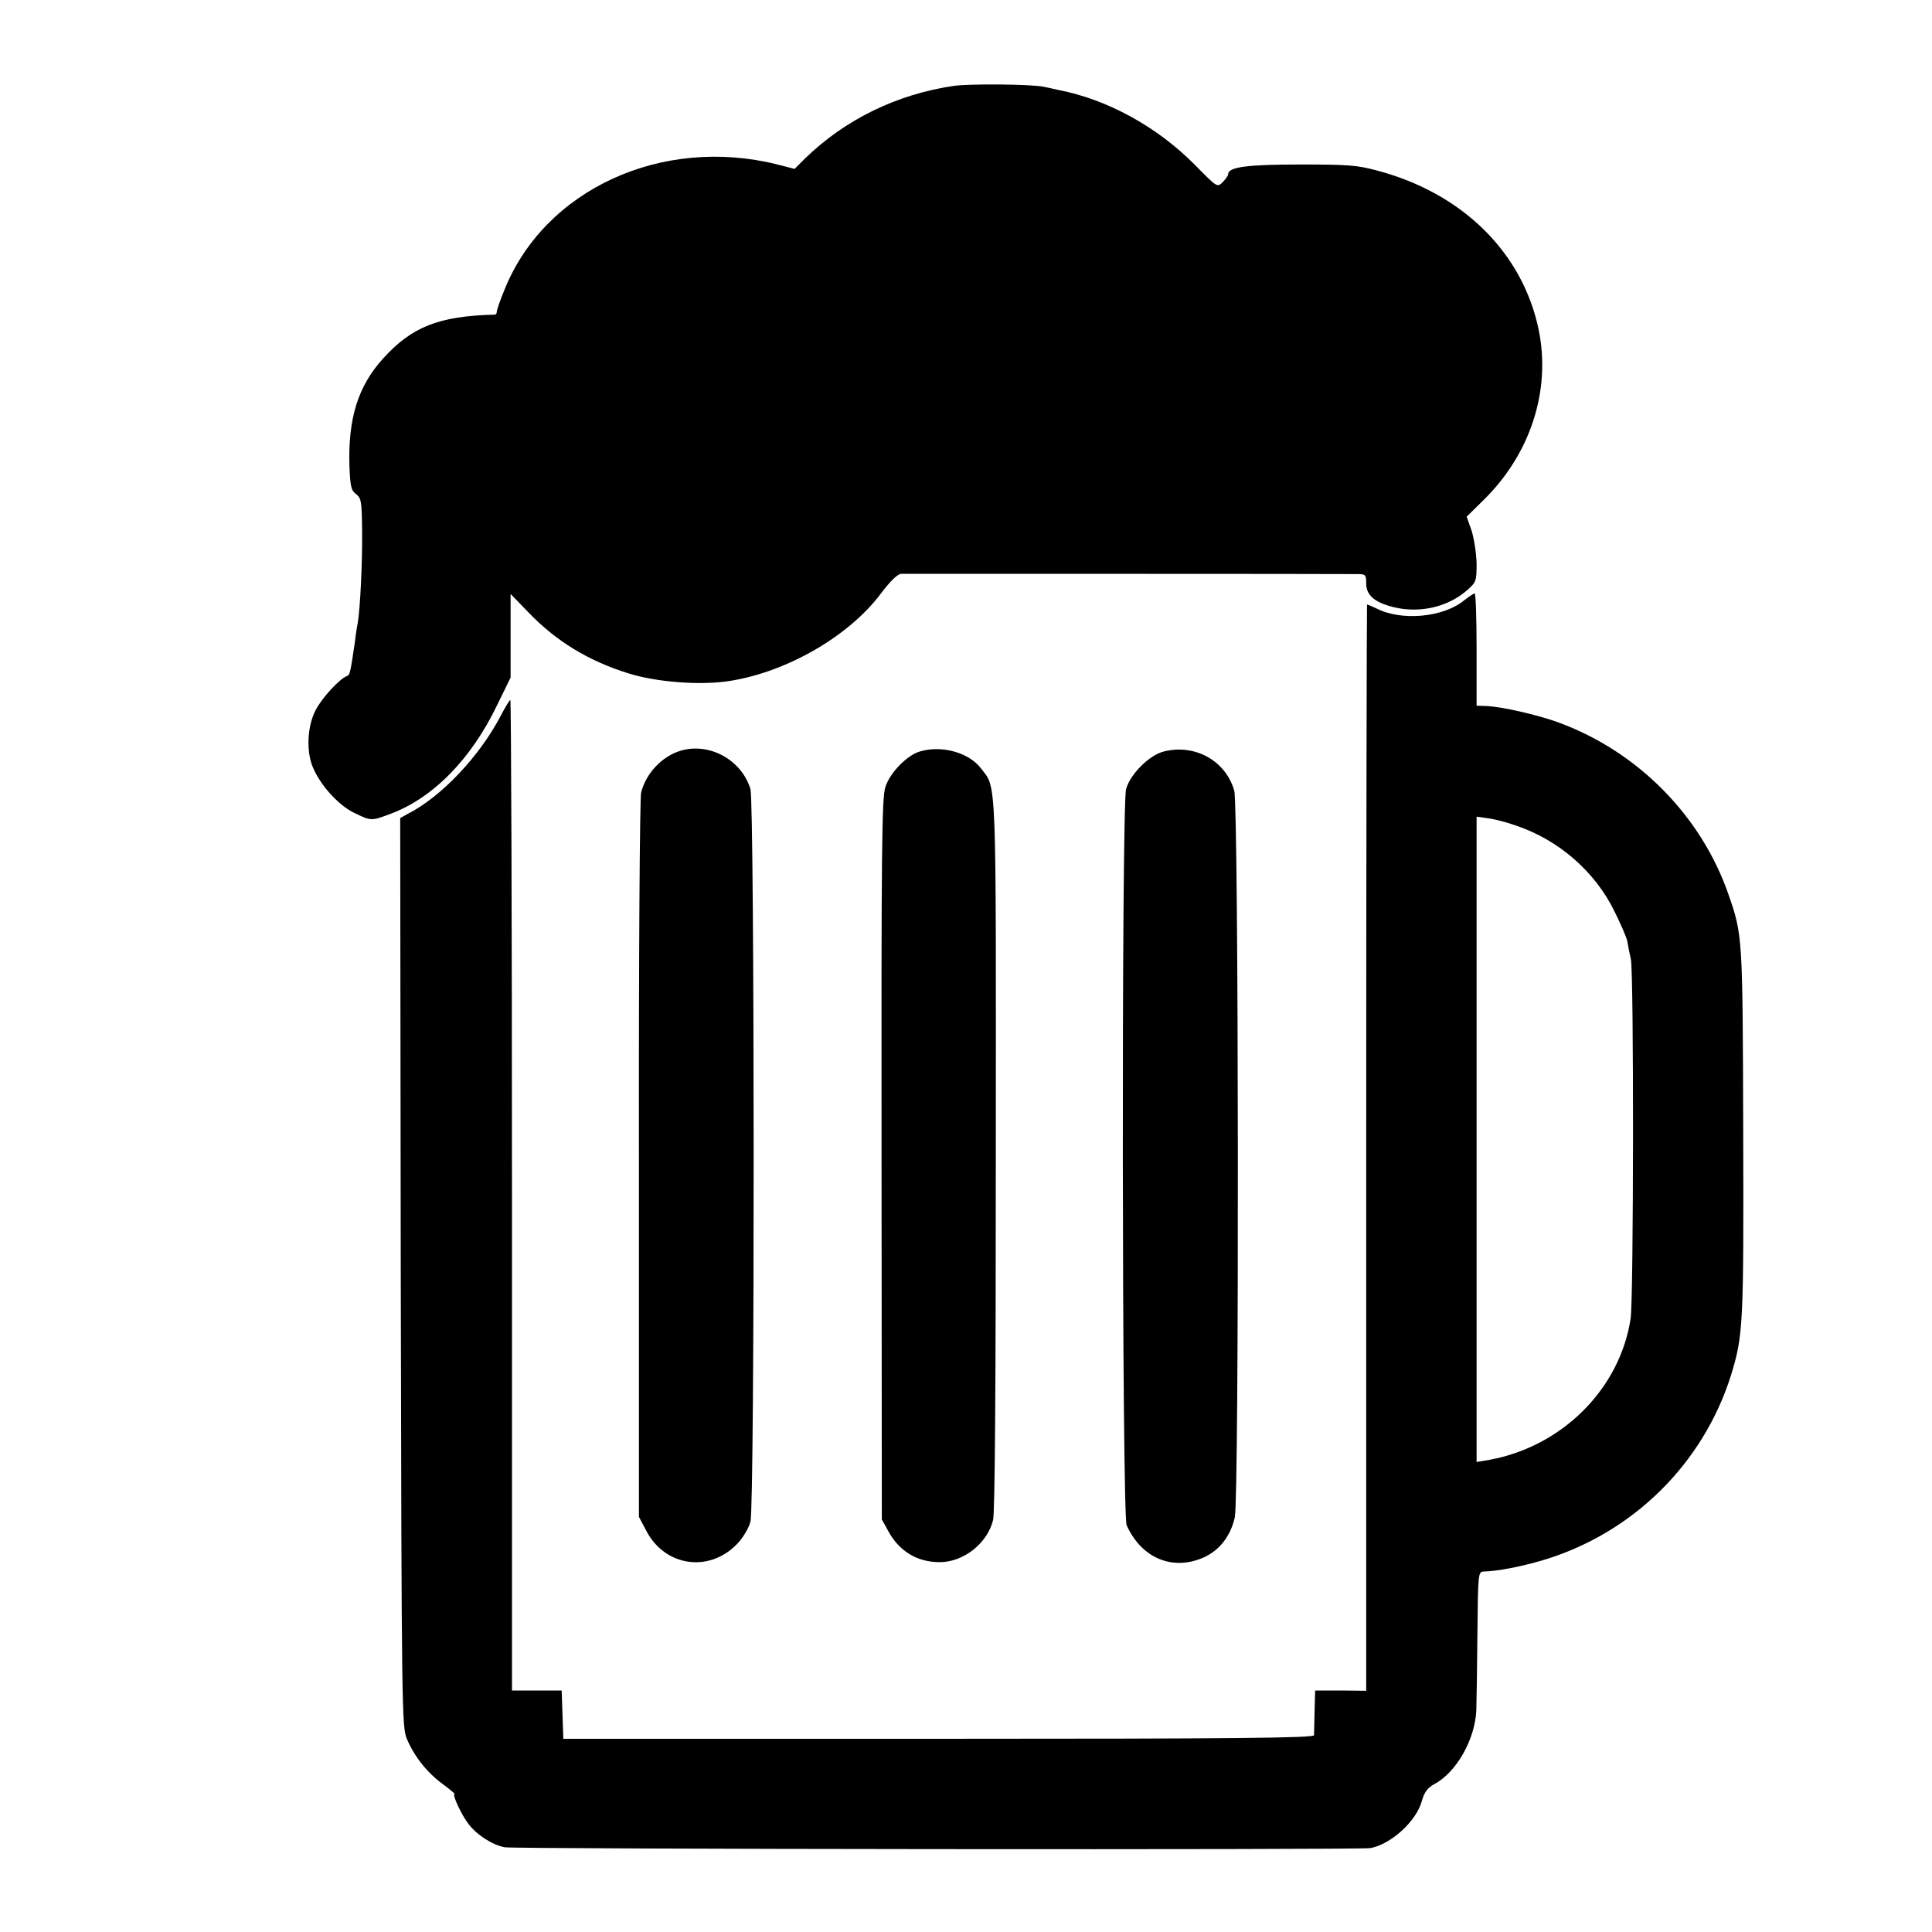
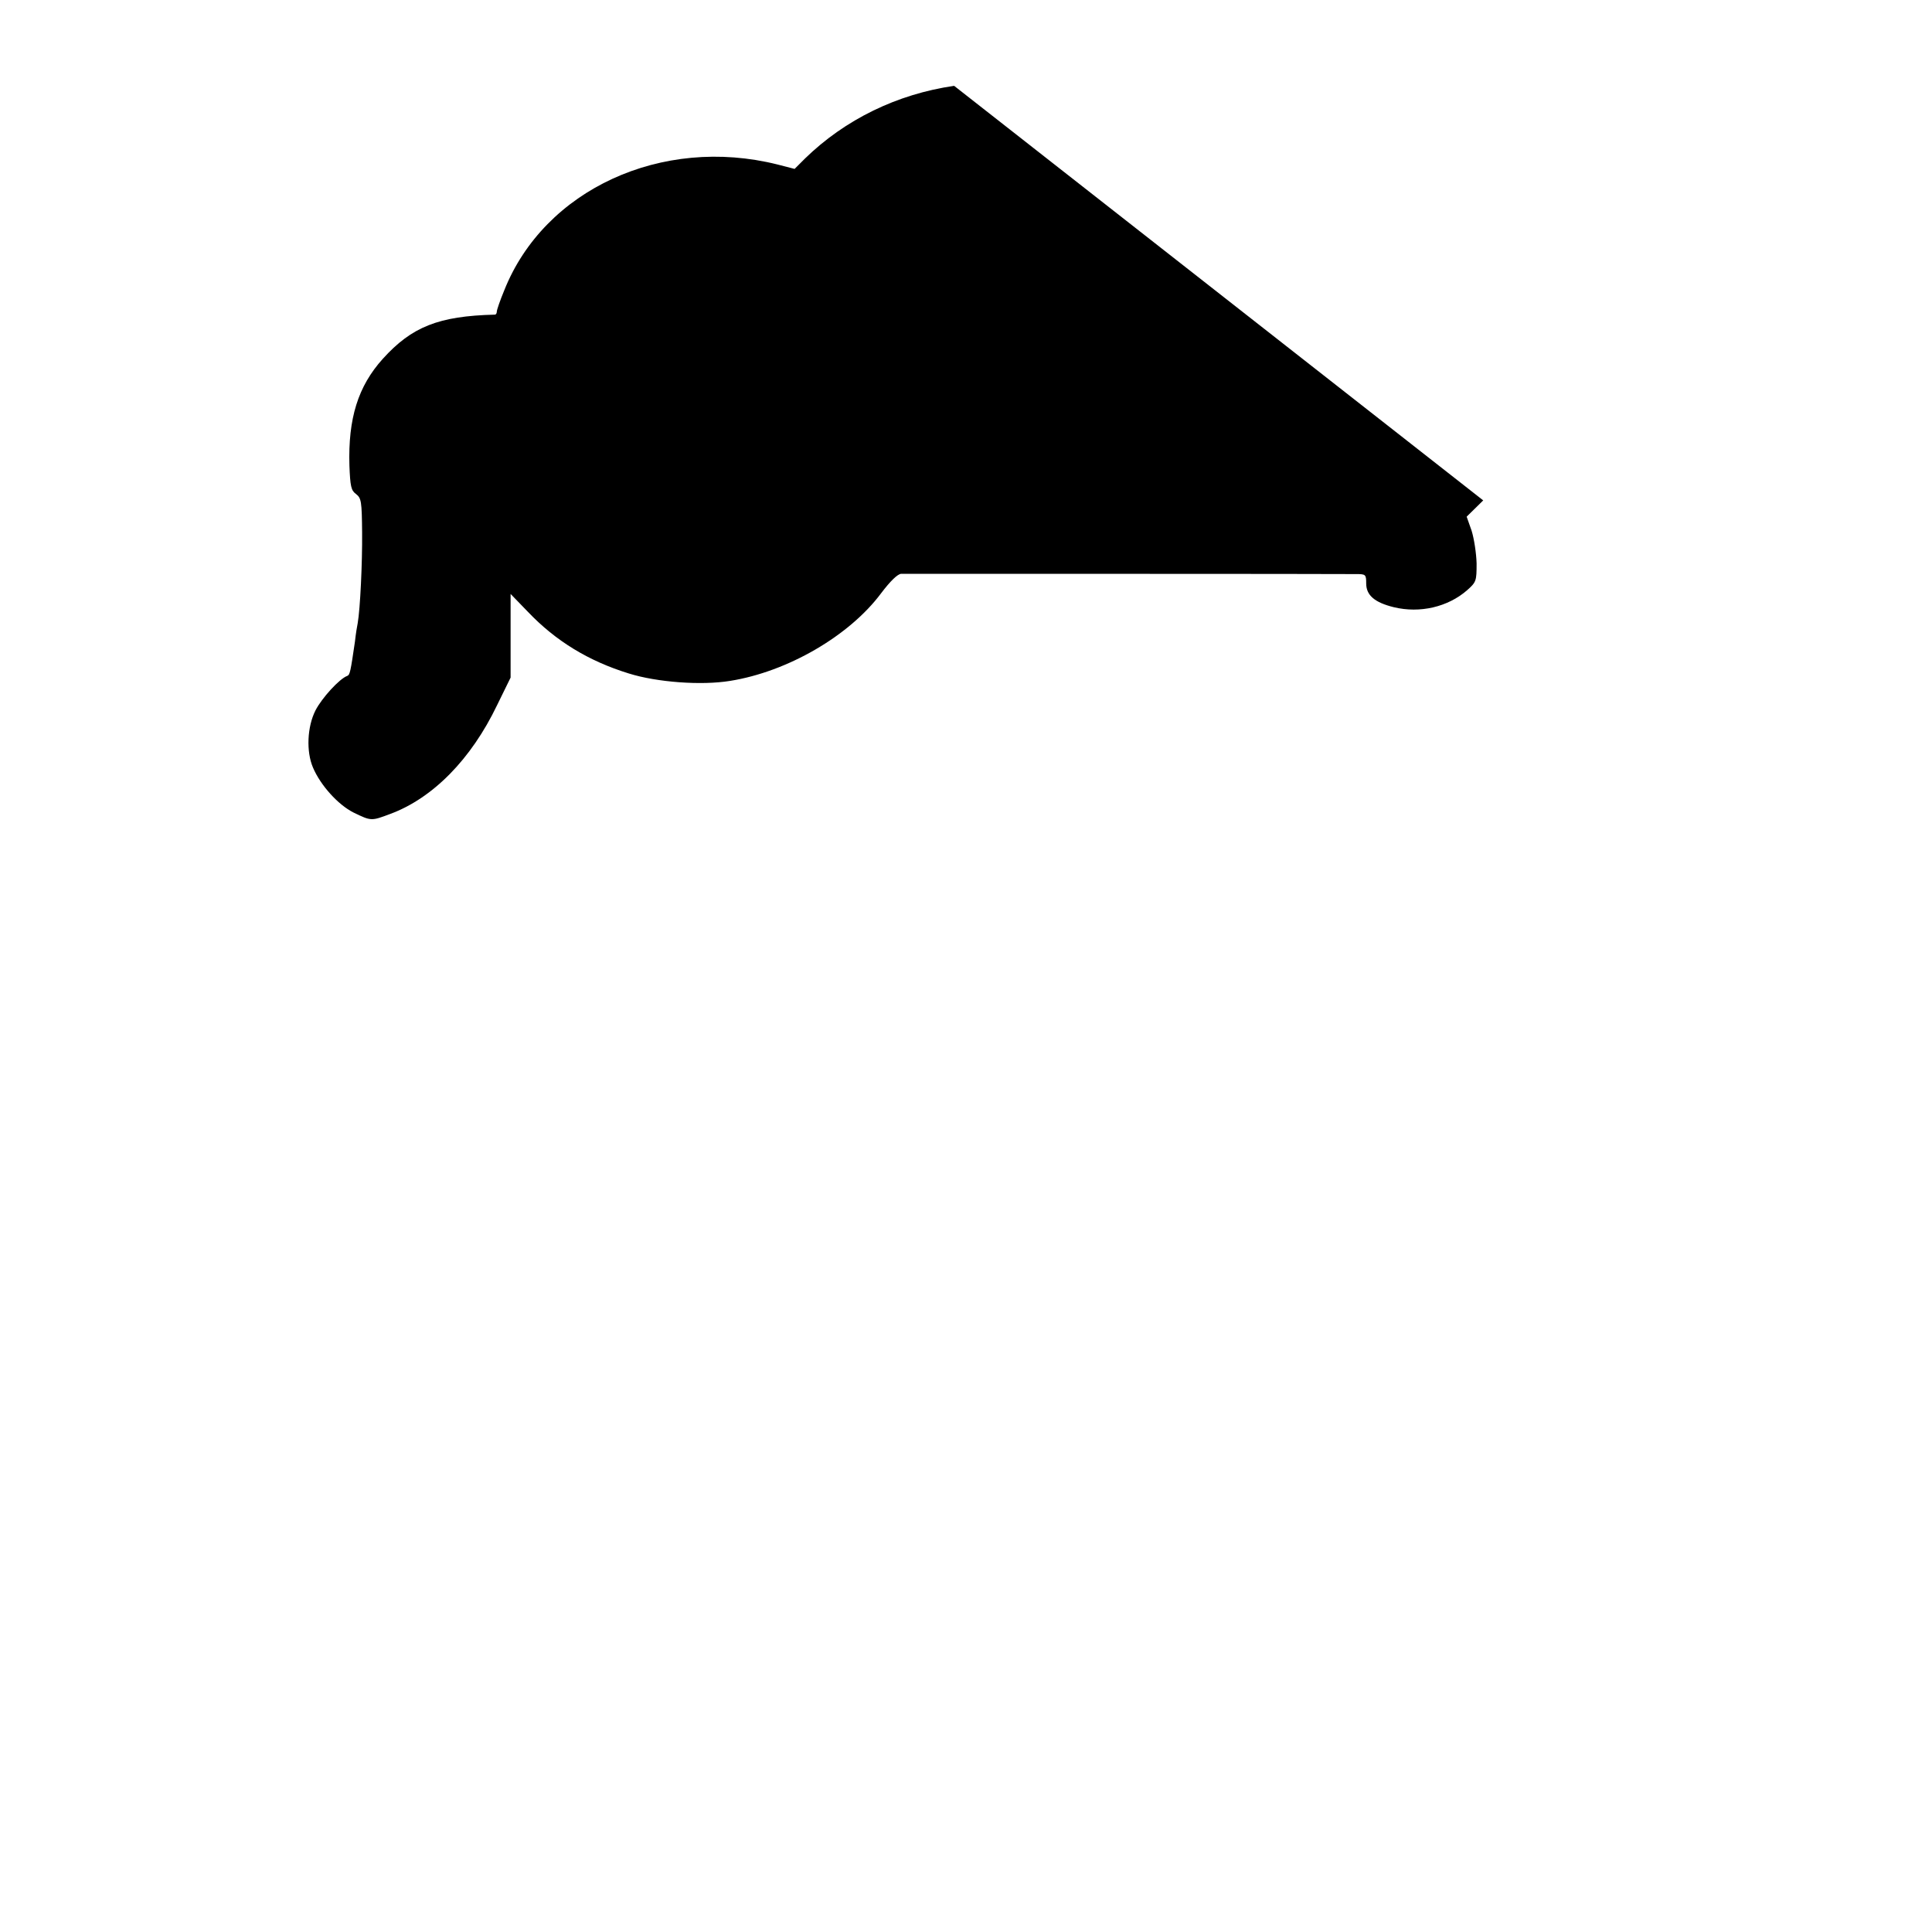
<svg xmlns="http://www.w3.org/2000/svg" version="1.0" width="700pt" height="700pt" viewBox="0 0 700 700" preserveAspectRatio="xMidYMid meet">
  <g transform="translate(0,700) scale(0.1,-0.1)" fill="#000000" stroke="none">
-     <path d="M3457 6689 c-207 -30 -395 -122 -540 -263 l-38 -38 -62 16 c-419 105 -845 -91 -990 -456 -15 -36 -27 -71 -27 -77 0 -6 -3 -11 -7 -11 -204 -5 -301 -44 -406 -160 -90 -100 -126 -216 -121 -387 3 -75 6 -90 24 -103 19 -15 21 -26 22 -140 1 -110 -7 -277 -16 -328 -2 -9 -7 -39 -10 -67 -16 -109 -18 -120 -28 -124 -28 -10 -92 -80 -115 -125 -30 -59 -34 -149 -9 -207 27 -64 91 -135 147 -163 64 -31 64 -31 133 -5 154 57 293 198 387 394 l49 100 0 152 0 151 63 -65 c100 -105 219 -178 365 -223 102 -32 263 -44 367 -27 208 33 432 163 547 317 34 45 60 70 73 71 25 0 1596 0 1648 -1 35 0 37 -1 37 -34 0 -43 31 -69 100 -86 95 -23 196 1 265 61 34 30 35 34 35 98 -1 36 -9 89 -18 118 l-18 51 60 59 c171 167 246 398 201 618 -58 280 -276 495 -585 577 -74 20 -109 22 -280 22 -190 0 -260 -9 -260 -35 0 -5 -9 -18 -20 -29 -20 -20 -20 -19 -102 64 -136 137 -316 236 -493 270 -16 4 -41 9 -55 12 -46 9 -264 11 -323 3z" />
-     <path d="M5305 4825 c-75 -62 -226 -76 -317 -30 -17 8 -33 15 -35 15 -1 0 -3 -886 -3 -1968 l0 -1968 -92 1 -93 0 -2 -75 c-1 -41 -2 -81 -2 -87 -1 -10 -280 -13 -1361 -13 l-1359 0 -3 88 -3 87 -90 0 -90 0 0 1797 c0 988 -3 1794 -6 1792 -4 -2 -19 -27 -34 -56 -77 -148 -216 -295 -338 -357 l-27 -15 2 -1645 c3 -1592 4 -1647 22 -1691 27 -64 73 -122 130 -164 27 -20 46 -36 43 -36 -10 0 24 -74 50 -108 30 -40 86 -76 131 -85 37 -7 3103 -10 3138 -3 76 15 167 99 186 172 9 31 20 46 45 60 80 42 148 163 152 268 1 33 3 160 4 281 2 213 3 220 22 221 51 1 137 18 215 41 325 97 581 349 682 671 44 144 46 181 44 882 -2 711 -2 711 -54 861 -99 284 -329 517 -617 622 -74 27 -205 57 -261 59 l-34 1 0 204 c0 111 -3 203 -7 203 -5 -1 -21 -12 -38 -25z m190 -817 c153 -52 284 -166 354 -309 23 -46 44 -95 47 -109 2 -14 8 -43 13 -66 11 -56 10 -1230 -1 -1302 -39 -254 -247 -462 -510 -511 l-48 -8 0 1169 0 1169 43 -6 c23 -3 69 -15 102 -27z" />
-     <path d="M2466 4280 c-67 -20 -125 -81 -143 -151 -5 -19 -9 -604 -8 -1329 l0 -1296 26 -49 c69 -135 237 -155 337 -41 17 20 36 52 41 73 16 56 15 2602 0 2654 -32 106 -149 170 -253 139z" />
-     <path d="M3332 4277 c-46 -14 -107 -76 -124 -128 -13 -38 -15 -222 -14 -1349 l1 -1305 22 -40 c40 -75 105 -115 188 -115 86 0 172 68 193 152 7 25 10 499 10 1324 1 1392 3 1326 -53 1399 -44 59 -144 86 -223 62z" />
-     <path d="M4216 4277 c-52 -13 -121 -82 -136 -136 -17 -63 -15 -2627 2 -2667 53 -119 166 -167 279 -117 58 26 98 78 113 146 16 74 14 2575 -2 2632 -31 109 -143 171 -256 142z" />
+     <path d="M3457 6689 c-207 -30 -395 -122 -540 -263 l-38 -38 -62 16 c-419 105 -845 -91 -990 -456 -15 -36 -27 -71 -27 -77 0 -6 -3 -11 -7 -11 -204 -5 -301 -44 -406 -160 -90 -100 -126 -216 -121 -387 3 -75 6 -90 24 -103 19 -15 21 -26 22 -140 1 -110 -7 -277 -16 -328 -2 -9 -7 -39 -10 -67 -16 -109 -18 -120 -28 -124 -28 -10 -92 -80 -115 -125 -30 -59 -34 -149 -9 -207 27 -64 91 -135 147 -163 64 -31 64 -31 133 -5 154 57 293 198 387 394 l49 100 0 152 0 151 63 -65 c100 -105 219 -178 365 -223 102 -32 263 -44 367 -27 208 33 432 163 547 317 34 45 60 70 73 71 25 0 1596 0 1648 -1 35 0 37 -1 37 -34 0 -43 31 -69 100 -86 95 -23 196 1 265 61 34 30 35 34 35 98 -1 36 -9 89 -18 118 l-18 51 60 59 z" />
  </g>
</svg>